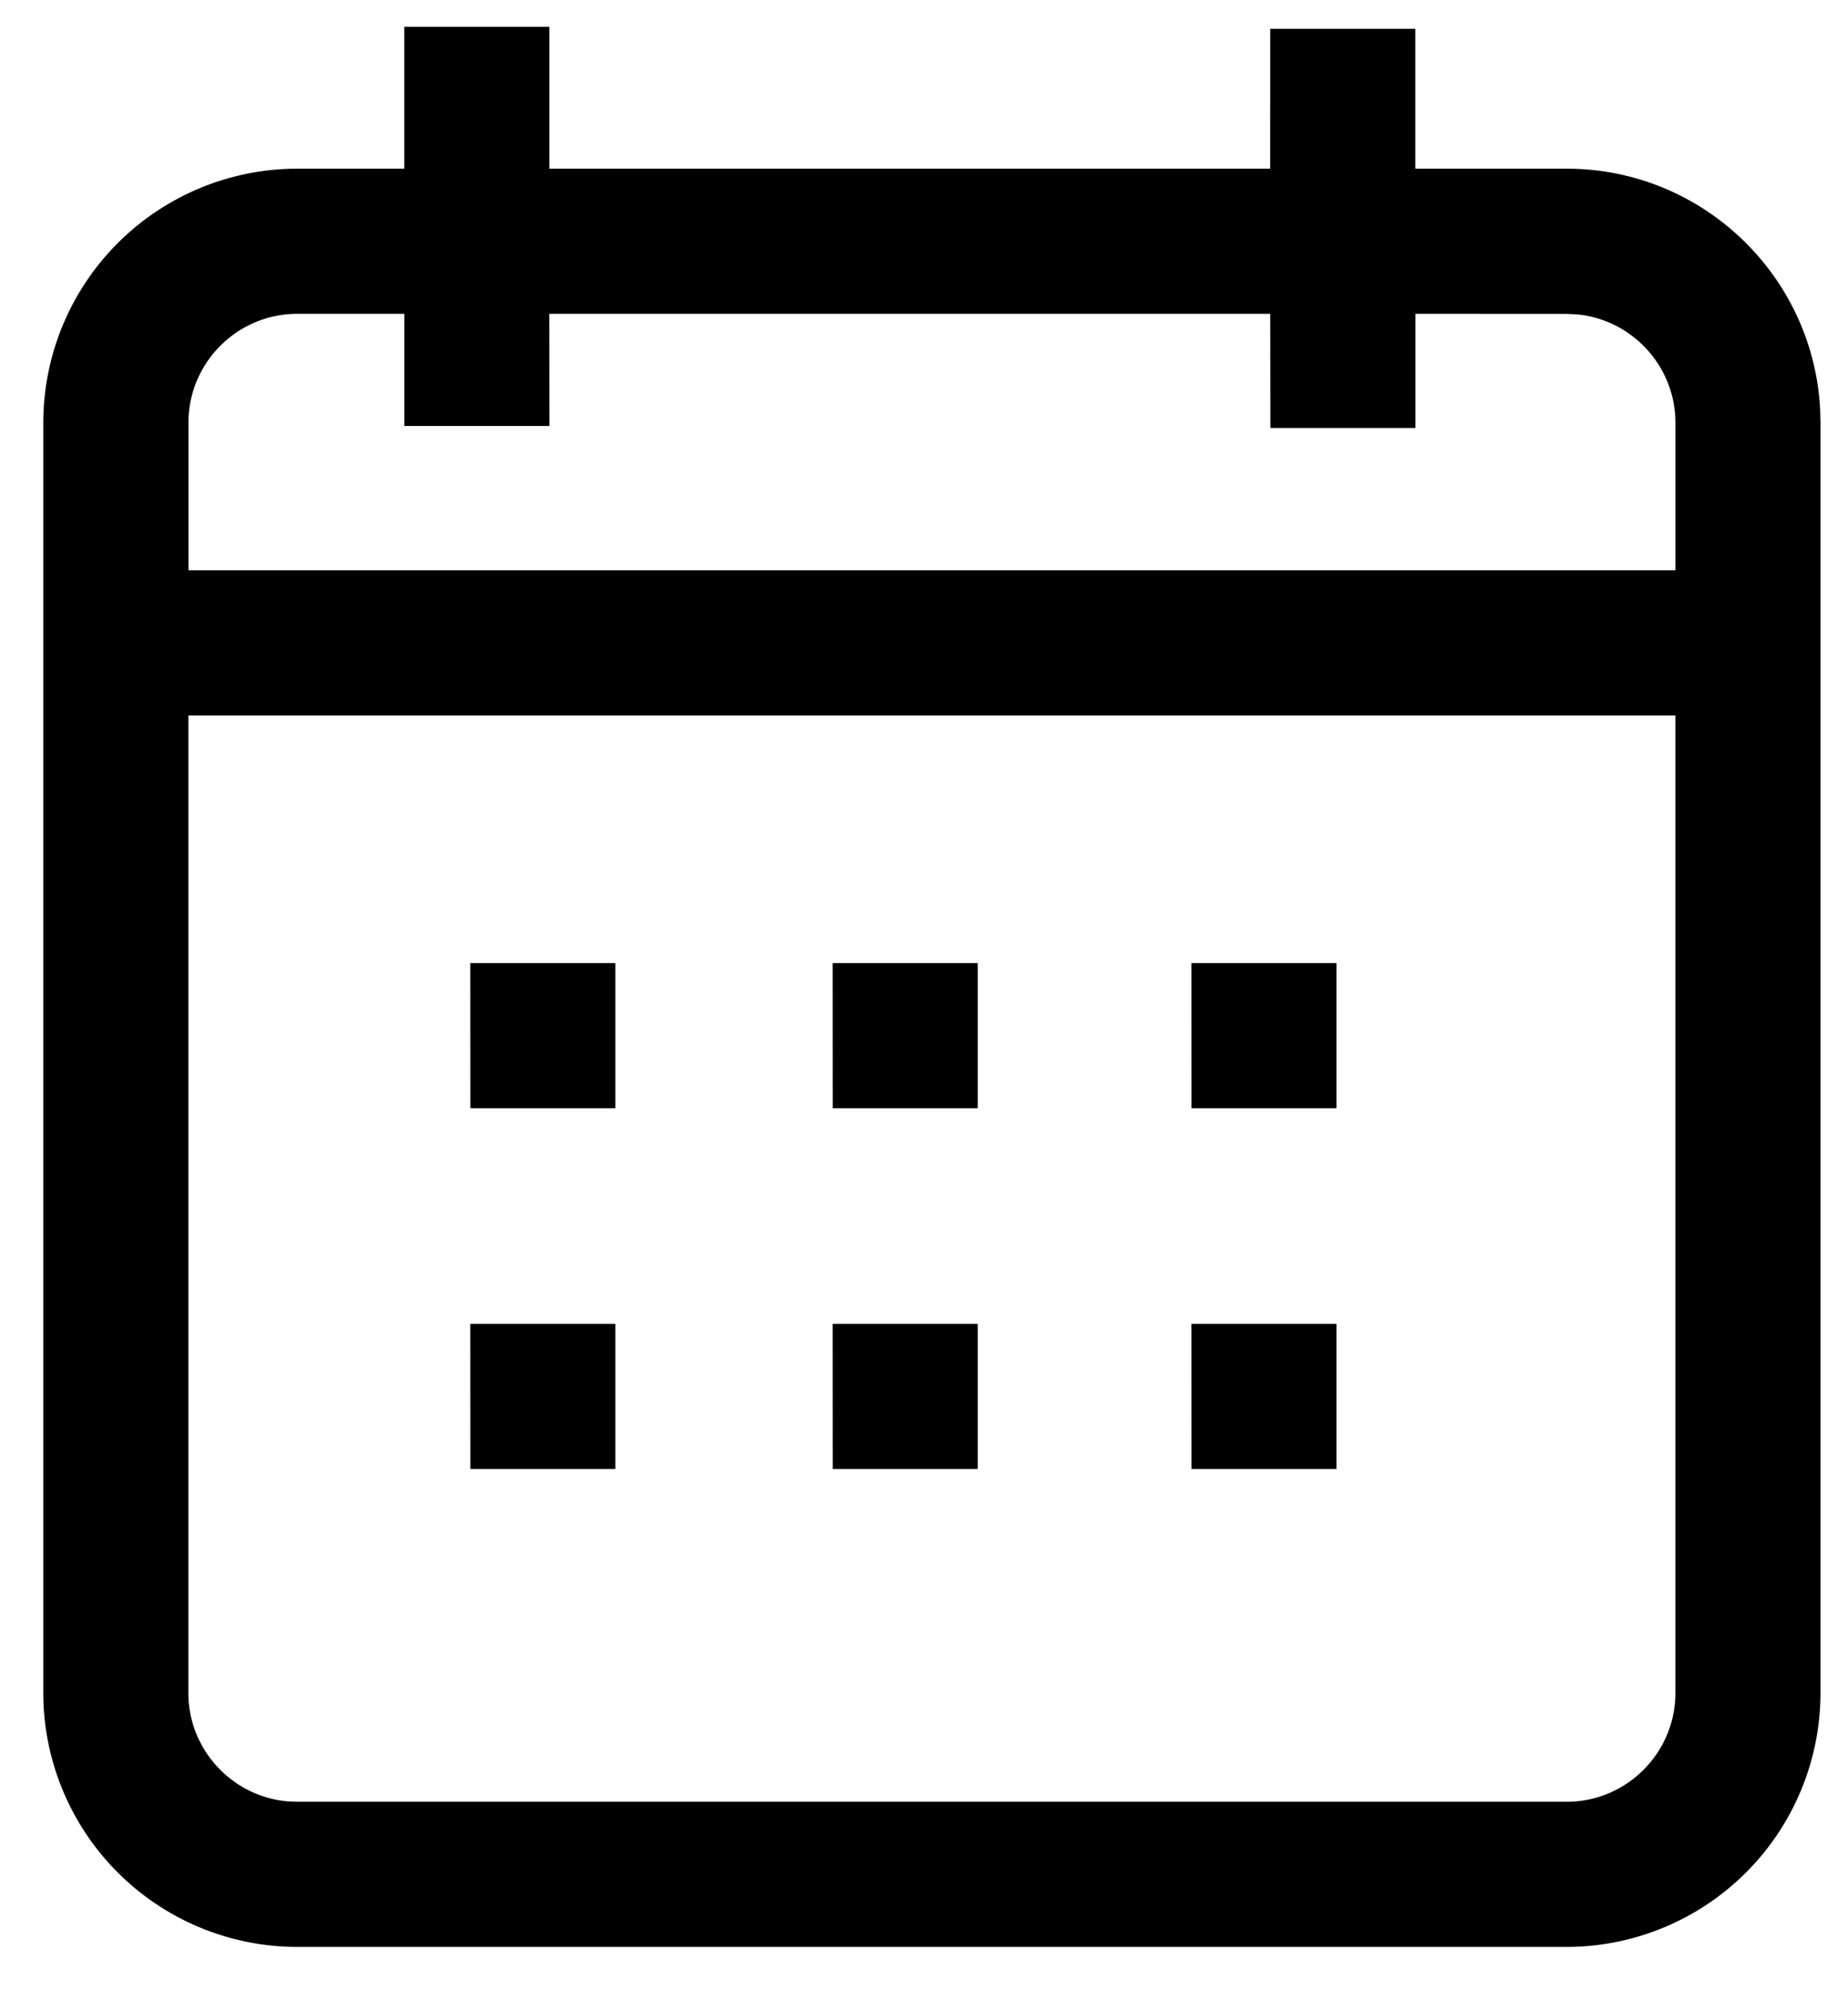
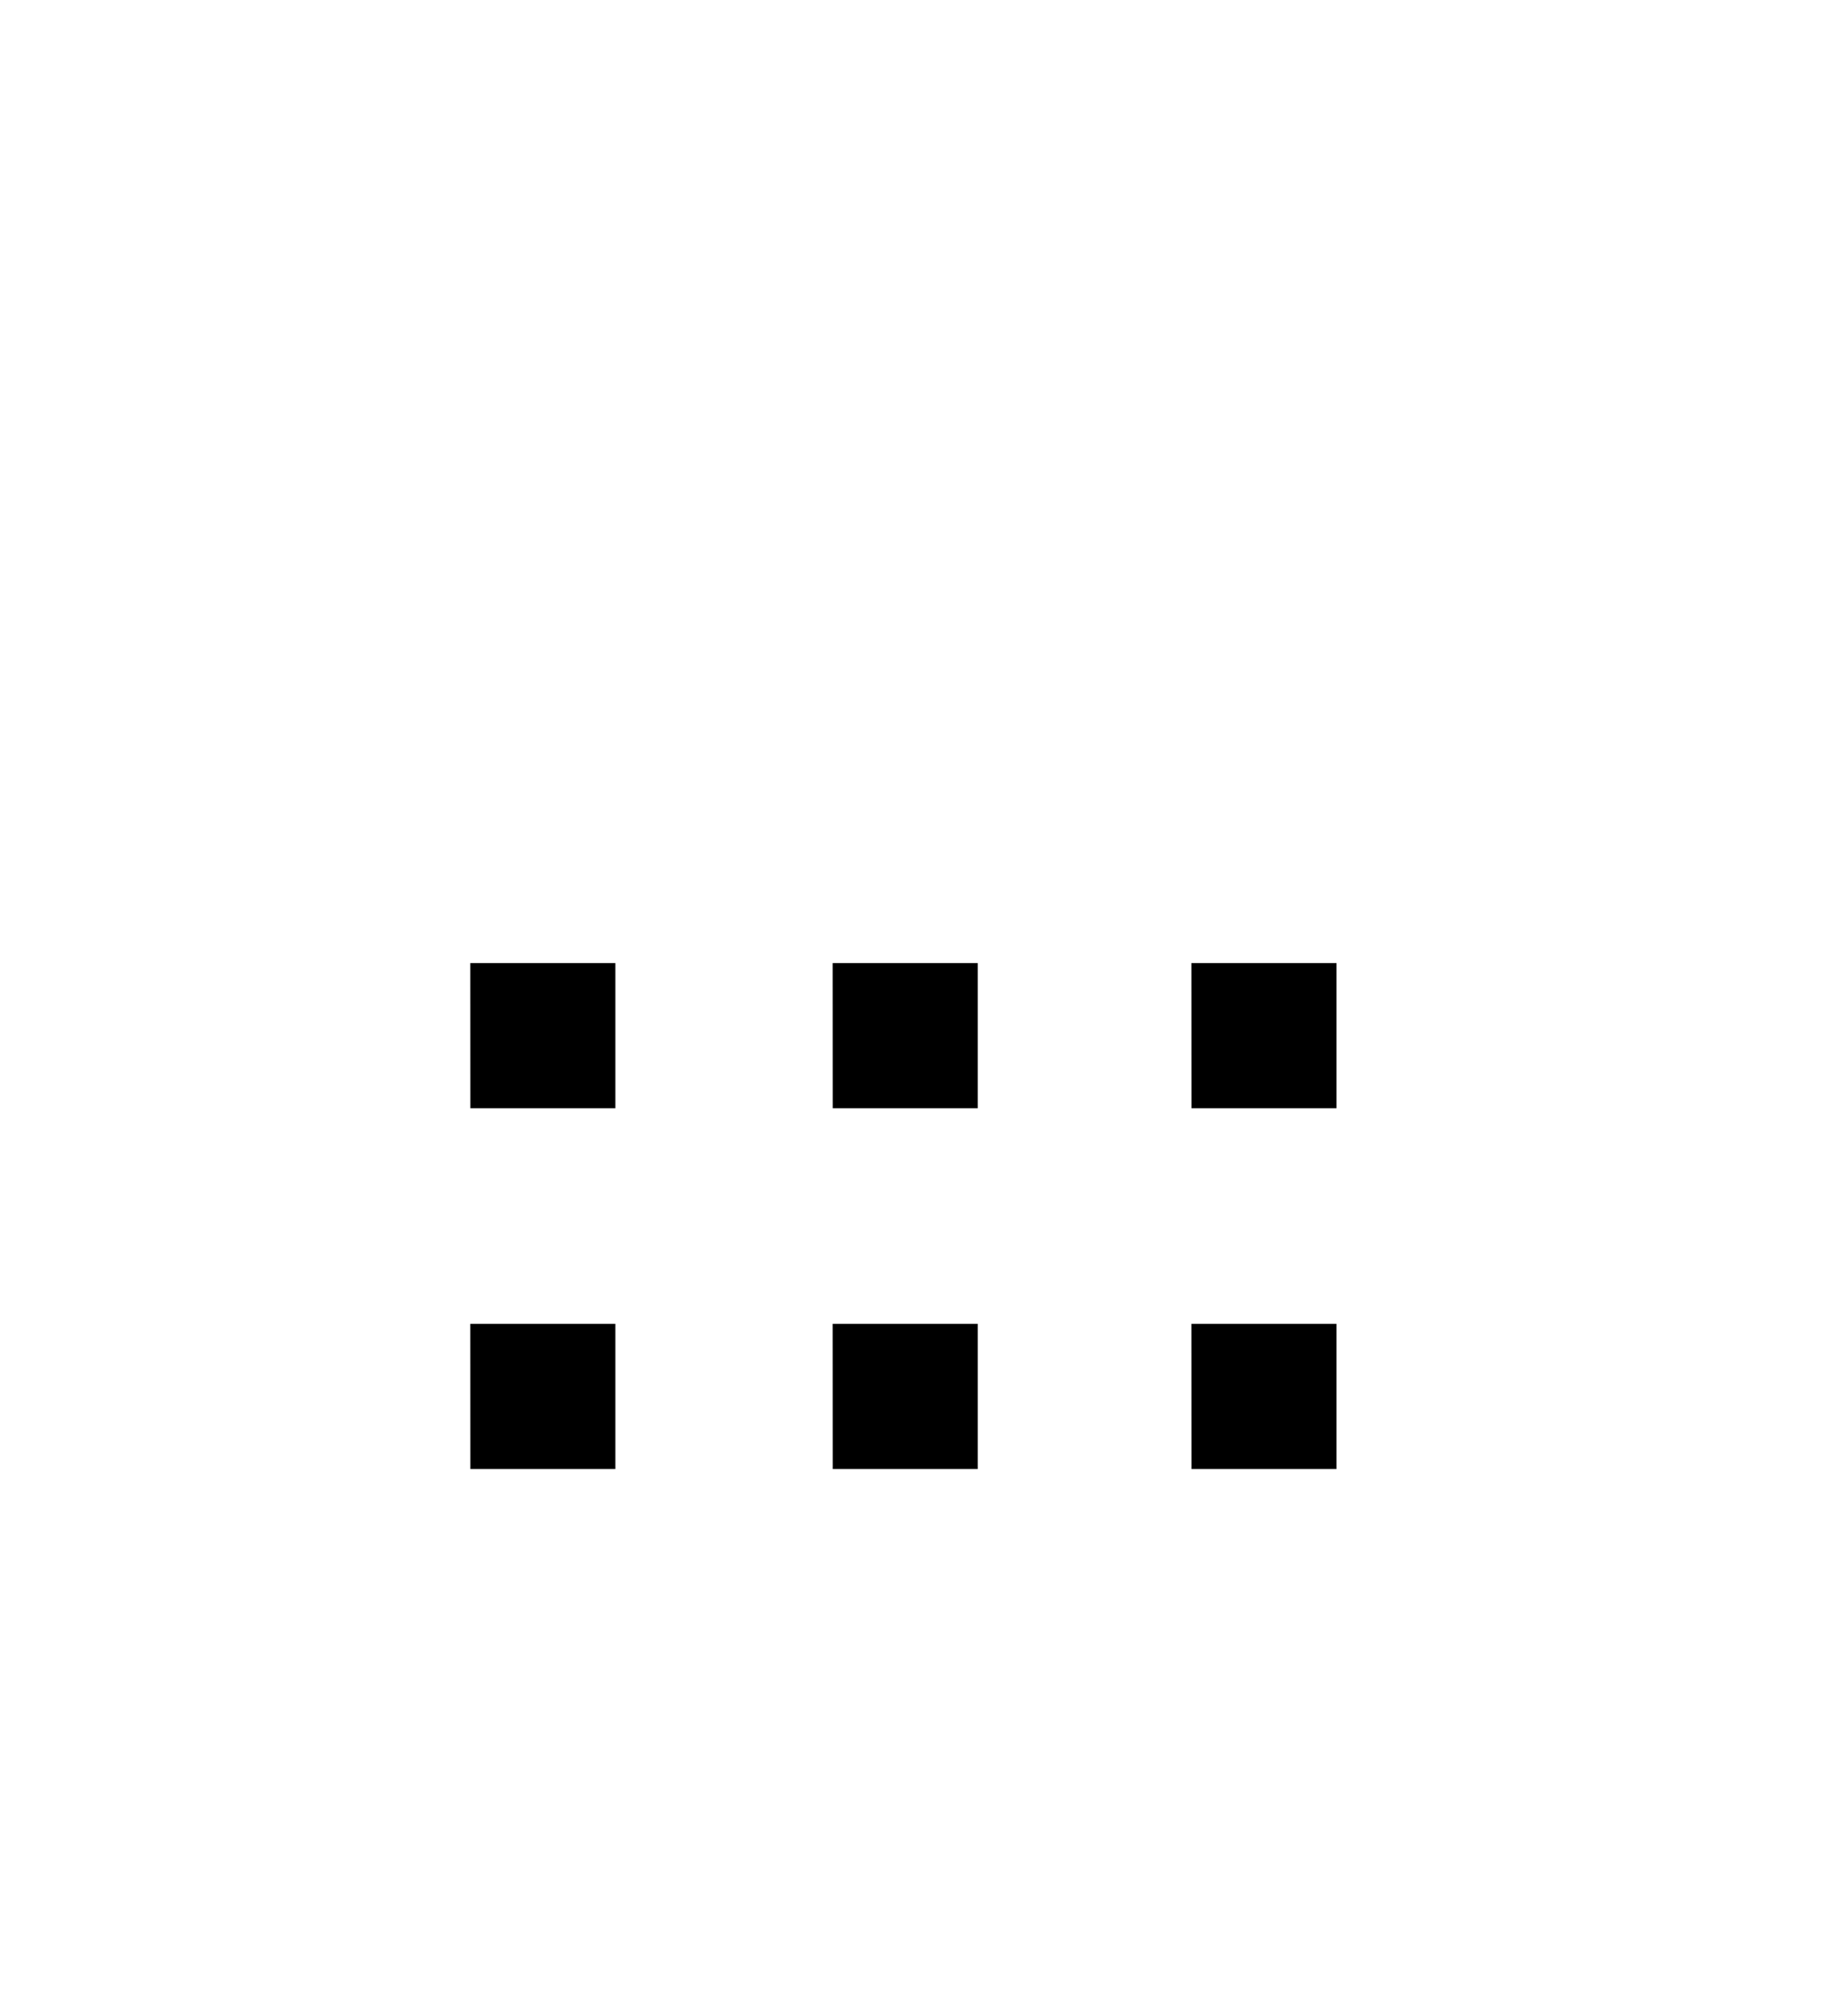
<svg xmlns="http://www.w3.org/2000/svg" width="26" height="28" viewBox="0 0 26 28">
  <g fill="#000" fill-rule="nonzero">
-     <path d="M7.729.377v1.995H17.87l.001-1.967h2.041v1.967h2.129c1.907 0 3.468 1.5 3.567 3.383l.005.19v17.86a3.575 3.575 0 0 1-3.572 3.572H4.182a3.575 3.575 0 0 1-3.573-3.572V5.945a3.575 3.575 0 0 1 3.572-3.573h1.506V.377H7.73zm15.843 9.684H2.65v13.744c0 .797.614 1.454 1.392 1.525l.14.006h17.86c.843 0 1.53-.688 1.53-1.531V10.06zM5.687 4.413H4.181c-.843 0-1.53.688-1.53 1.532V8.02h20.921V5.945c0-.797-.613-1.454-1.391-1.525l-.14-.006-2.128-.001v1.605h-2.04l-.002-1.605H7.728L7.73 5.99H5.688V4.413z" />
    <path d="M6.617 13.543h2.041v2.041h-2.04zM6.617 18.616h2.041v2.041h-2.04zM11.715 13.543h2.041v2.041h-2.04zM11.715 18.616h2.041v2.041h-2.04zM16.762 13.543h2.041v2.041h-2.04zM16.762 18.616h2.041v2.041h-2.04z" />
  </g>
</svg>